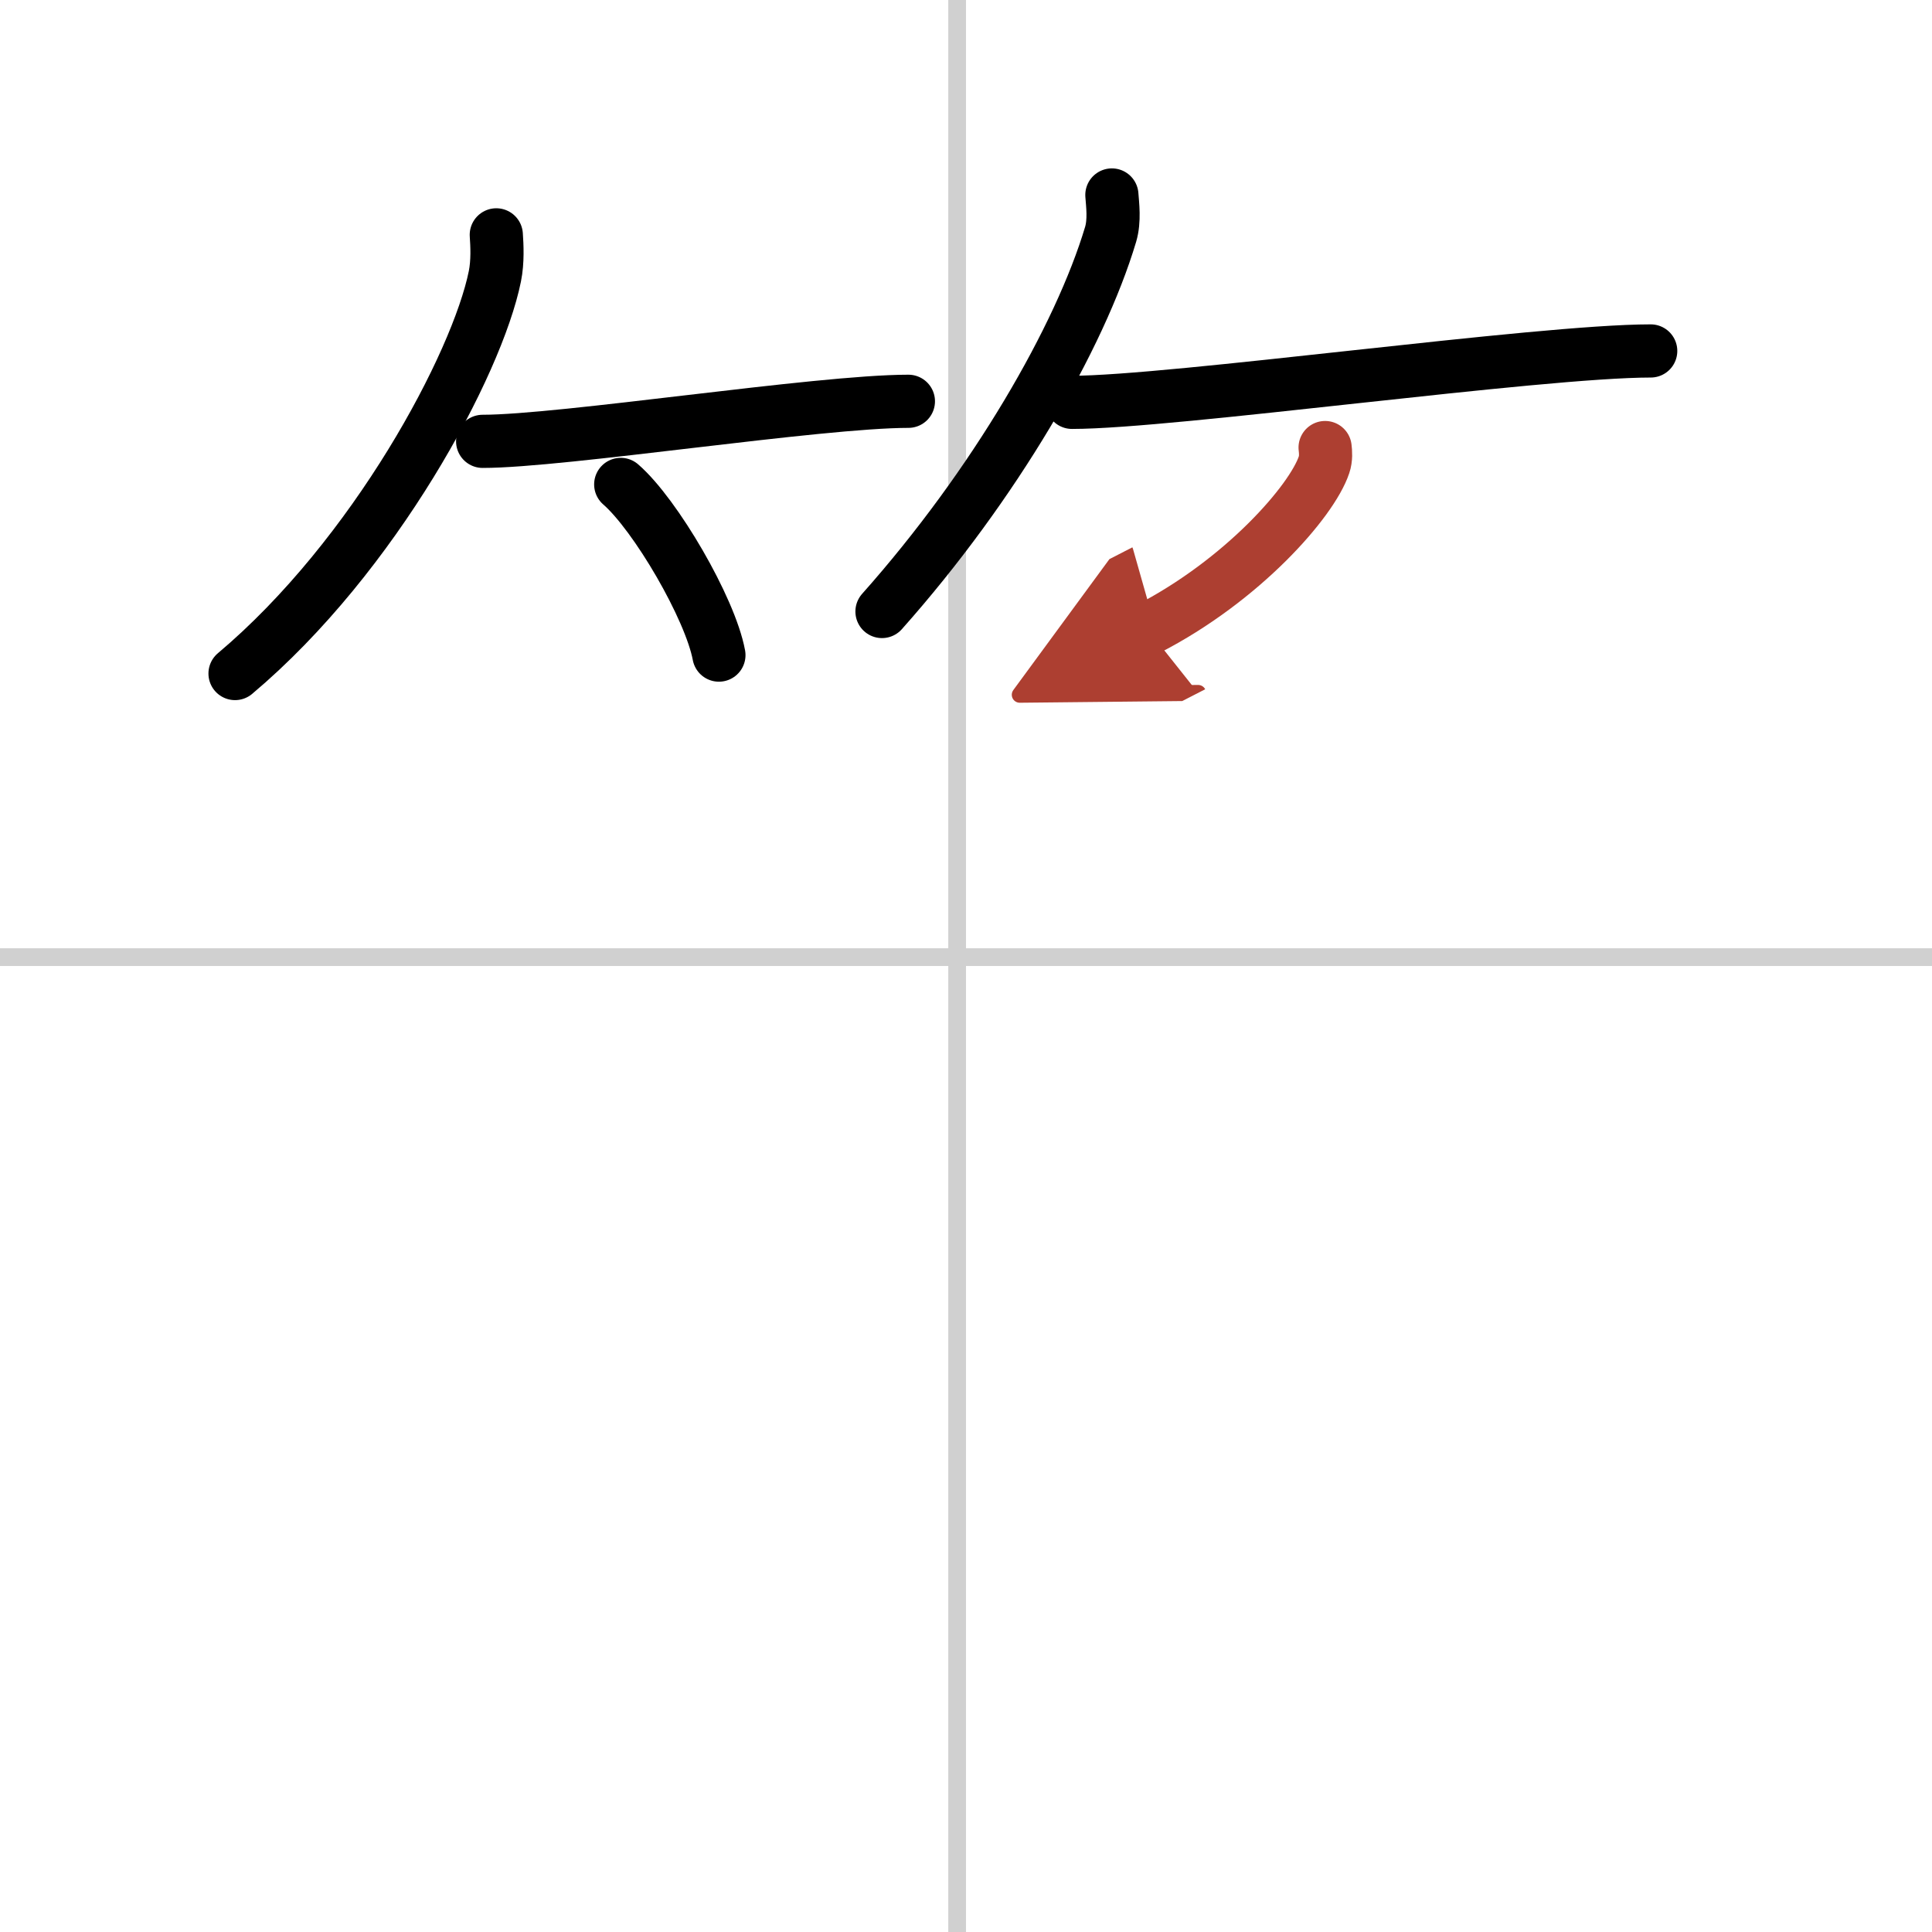
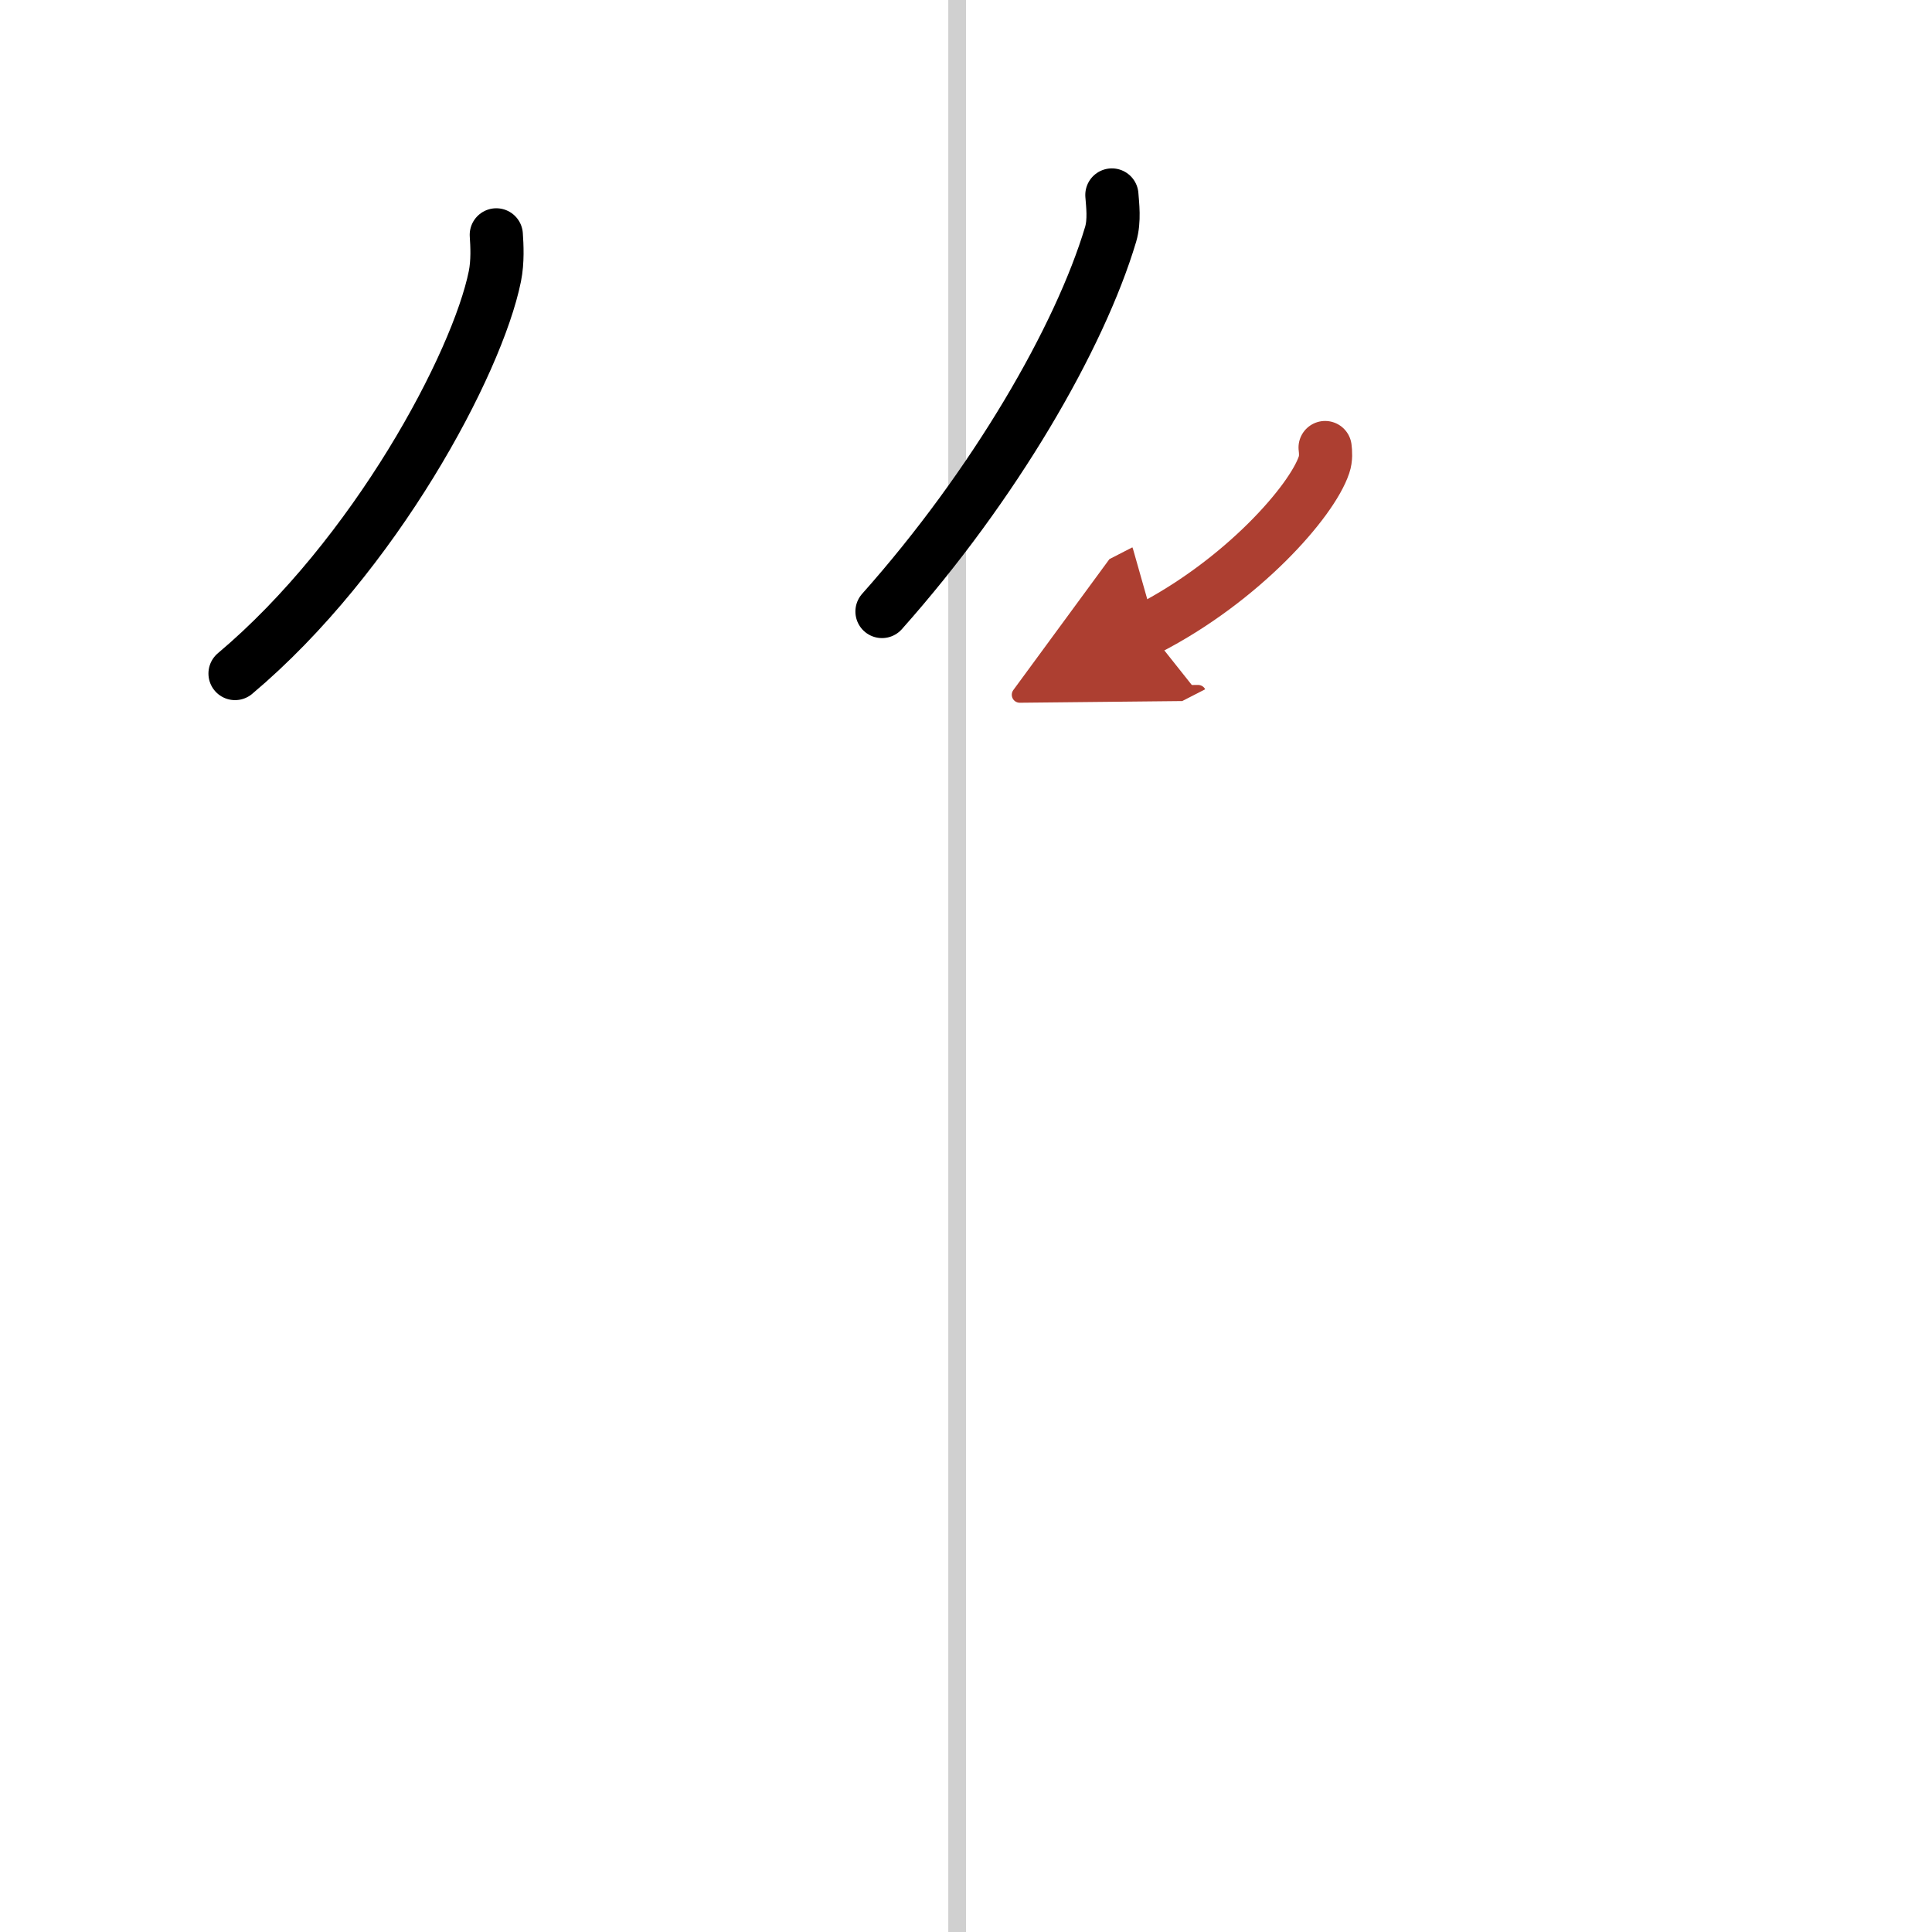
<svg xmlns="http://www.w3.org/2000/svg" width="400" height="400" viewBox="0 0 109 109">
  <defs>
    <marker id="a" markerWidth="4" orient="auto" refX="1" refY="5" viewBox="0 0 10 10">
      <polyline points="0 0 10 5 0 10 1 5" fill="#ad3f31" stroke="#ad3f31" />
    </marker>
  </defs>
  <g fill="none" stroke="#000" stroke-linecap="round" stroke-linejoin="round" stroke-width="3">
    <rect width="100%" height="100%" fill="#fff" stroke="#fff" />
    <line x1="54" x2="54" y2="109" stroke="#d0d0d0" stroke-width="1" />
-     <line x2="109" y1="54" y2="54" stroke="#d0d0d0" stroke-width="1" />
    <path d="m28 13.25c0.04 0.58 0.09 1.5-0.08 2.34-1 4.94-6.77 15.77-14.66 22.41" />
-     <path d="m27.23 24.9c4.5 0 18.96-2.26 24.02-2.26" />
-     <path d="m35.02 27.33c1.96 1.7 5.05 6.99 5.54 9.63" />
    <path d="m62.73 11c0.04 0.55 0.16 1.44-0.07 2.22-1.74 5.82-6.54 14.13-12.9 21.28" />
-     <path d="m60.48 22.7c5.64 0 26.31-2.9 32.65-2.9" />
    <path d="m74.76 25.25c0.03 0.24 0.06 0.62-0.06 0.97-0.68 2.05-4.6 6.53-9.96 9.28" marker-end="url(#a)" stroke="#ad3f31" />
  </g>
</svg>